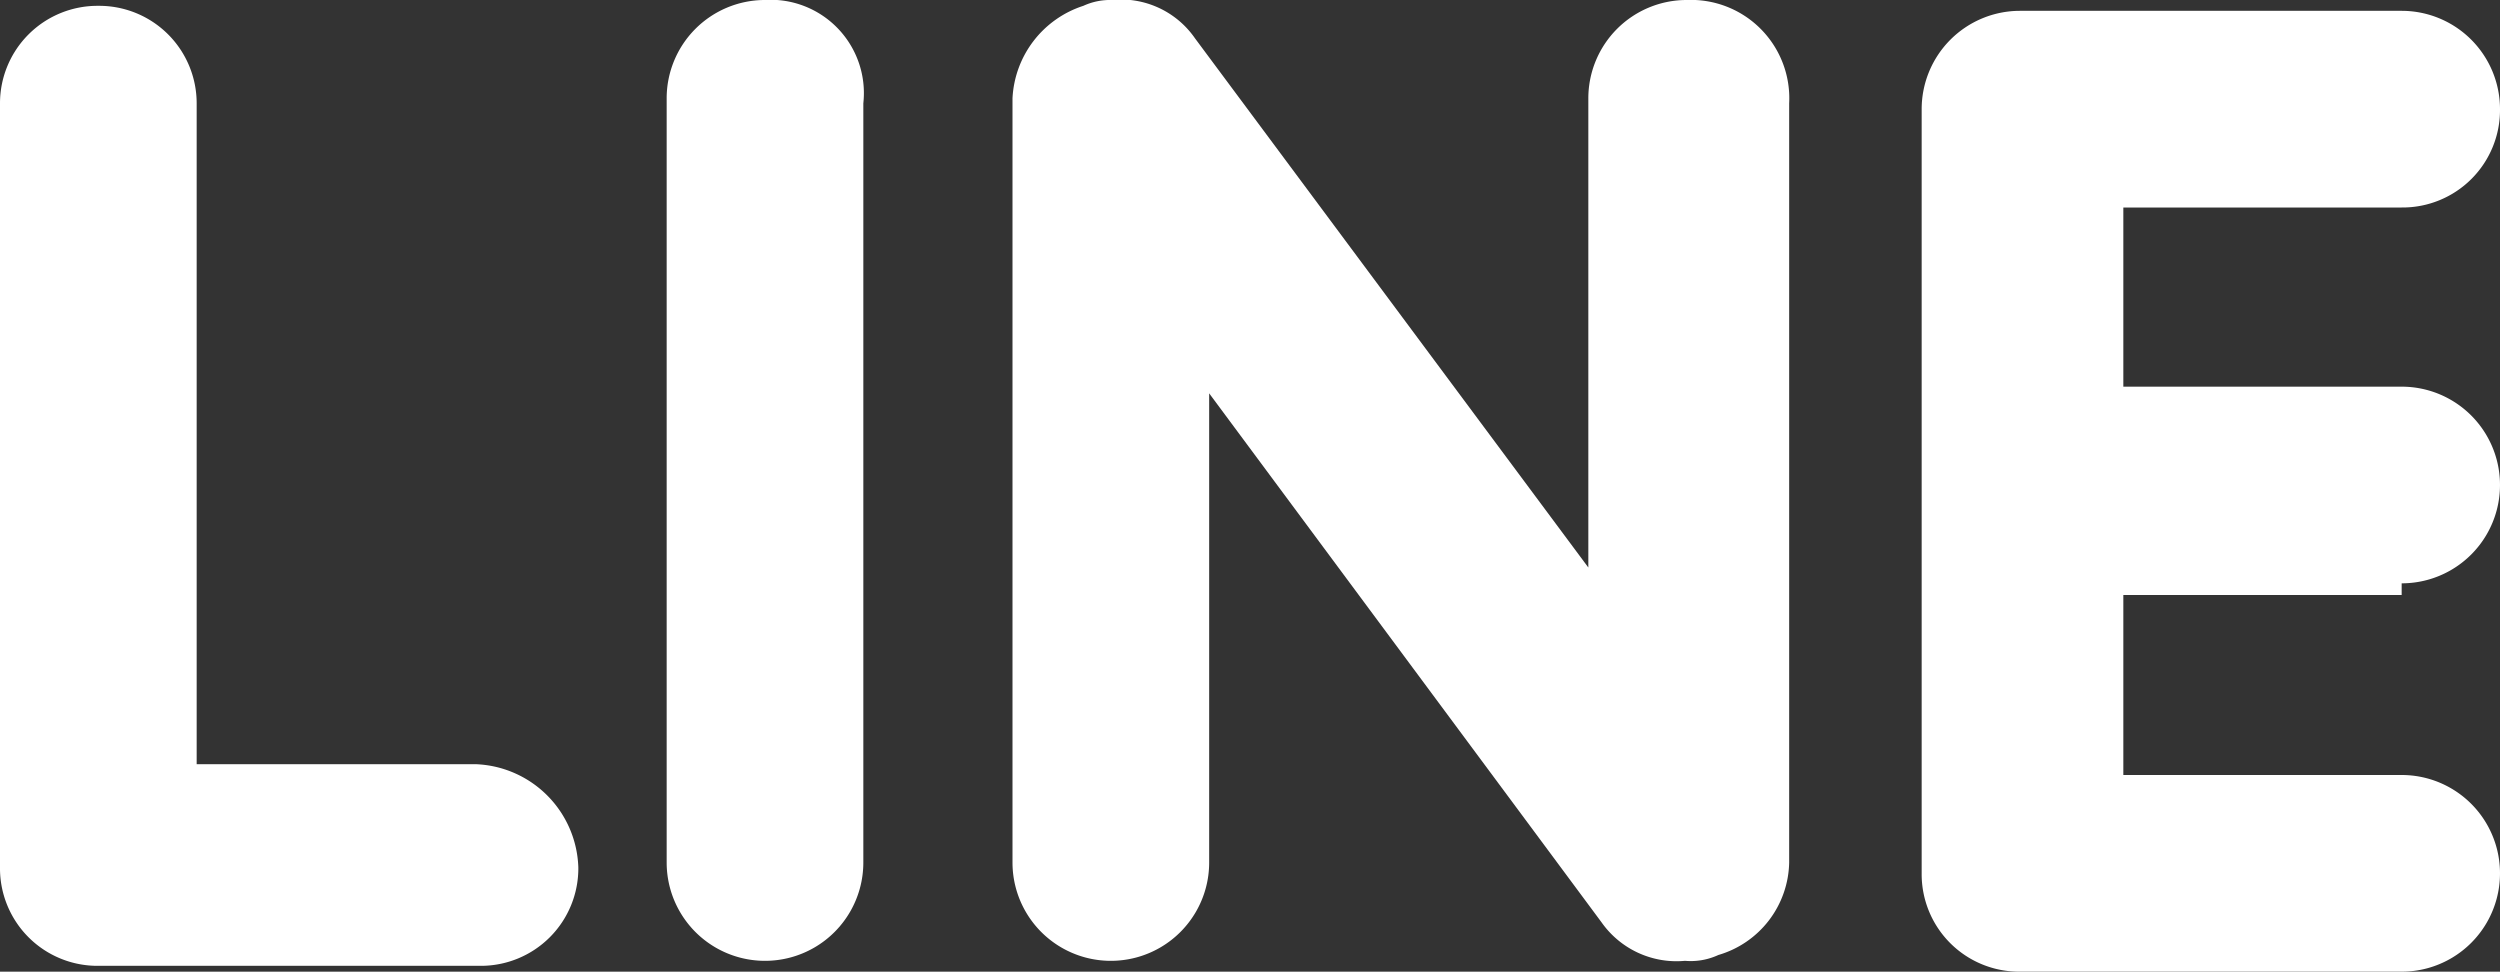
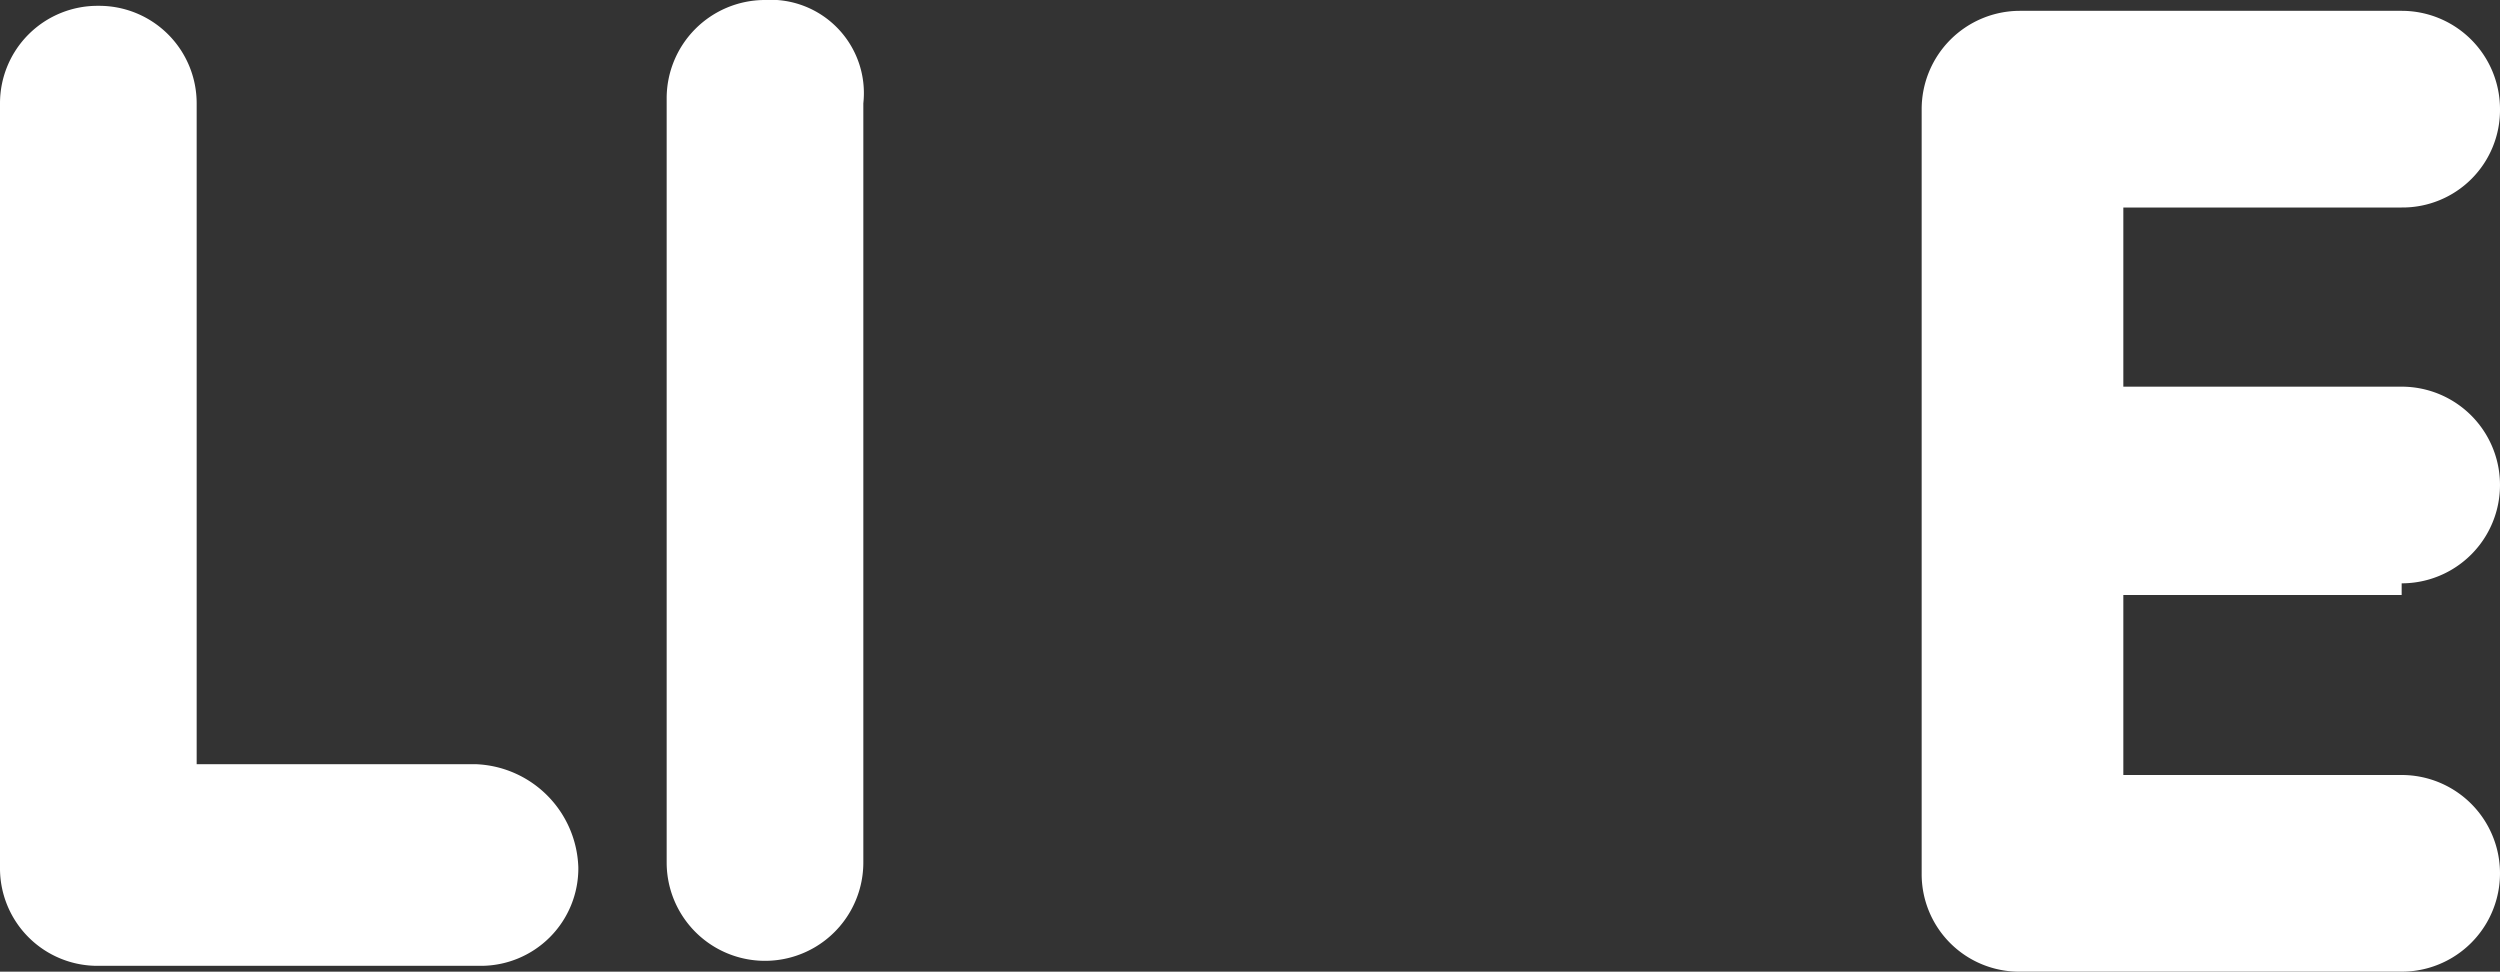
<svg xmlns="http://www.w3.org/2000/svg" fill="#fff" viewBox="0 0 30 11.66">
  <rect x="0" y="0" width="30" height="11.66" fill="#333333" stroke="none" />
  <g>
    <path d="M28.82,7a1.18,1.18,0,0,0,0-2.36H25.48V2.49h3.34A1.17,1.17,0,0,0,30,1.31,1.18,1.18,0,0,0,28.82.13H24.24a1.18,1.18,0,0,0-1.18,1.18v9.17a1.17,1.17,0,0,0,1.18,1.18h4.58a1.18,1.18,0,0,0,0-2.36H25.48V7.14h3.34Z" />
-     <path d="M20.24,0a1.18,1.18,0,0,0-1.18,1.18V6.81L14.34.46a1.08,1.08,0,0,0-1-.46A.77.77,0,0,0,13,.07a1.23,1.23,0,0,0-.85,1.11v9.17a1.18,1.18,0,1,0,2.36,0V4.72l4.71,6.35a1.1,1.1,0,0,0,1,.46.79.79,0,0,0,.4-.07,1.18,1.18,0,0,0,.85-1.11V1.24A1.18,1.18,0,0,0,20.24,0Z" />
    <path d="M9.17,0A1.18,1.18,0,0,0,8,1.18v9.17a1.18,1.18,0,0,0,2.36,0V1.24A1.12,1.12,0,0,0,9.17,0Z" />
    <path d="M5.7,9.17H2.36V1.24A1.17,1.17,0,0,0,1.18.07,1.17,1.17,0,0,0,0,1.24v9.17a1.17,1.17,0,0,0,1.18,1.18H5.76a1.17,1.17,0,0,0,1.18-1.18A1.28,1.28,0,0,0,5.7,9.17Z" />
  </g>
</svg>